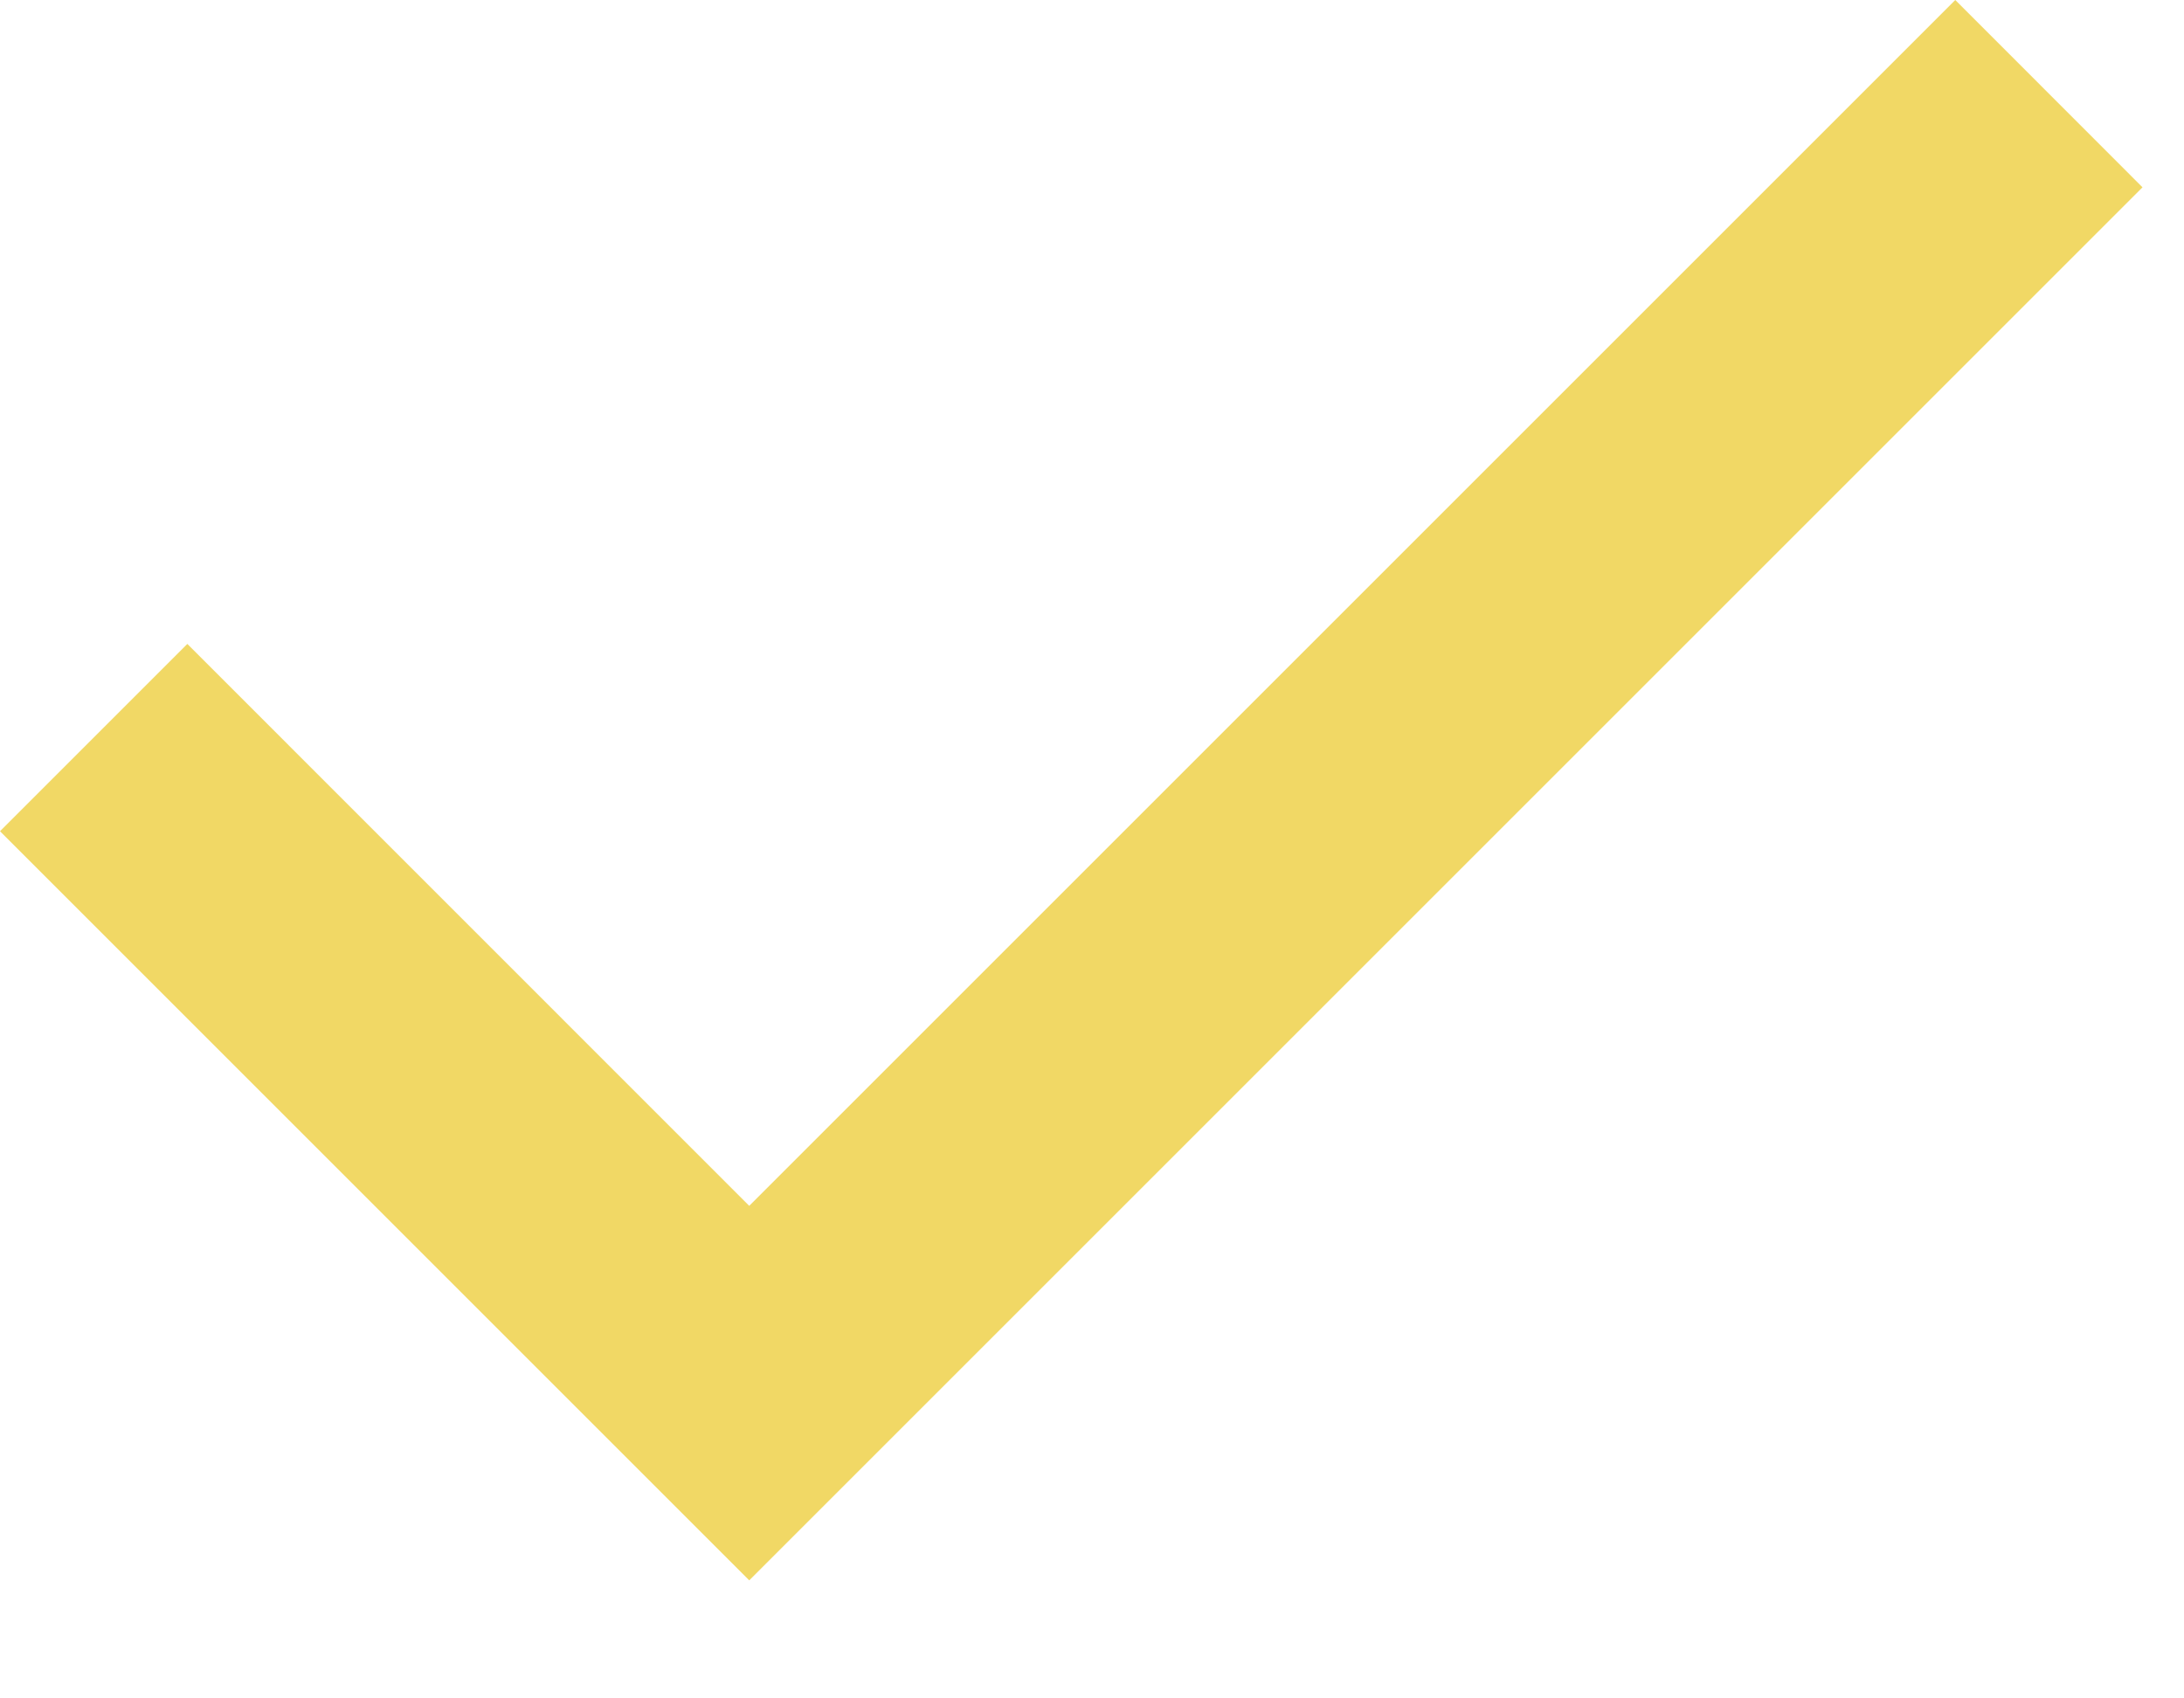
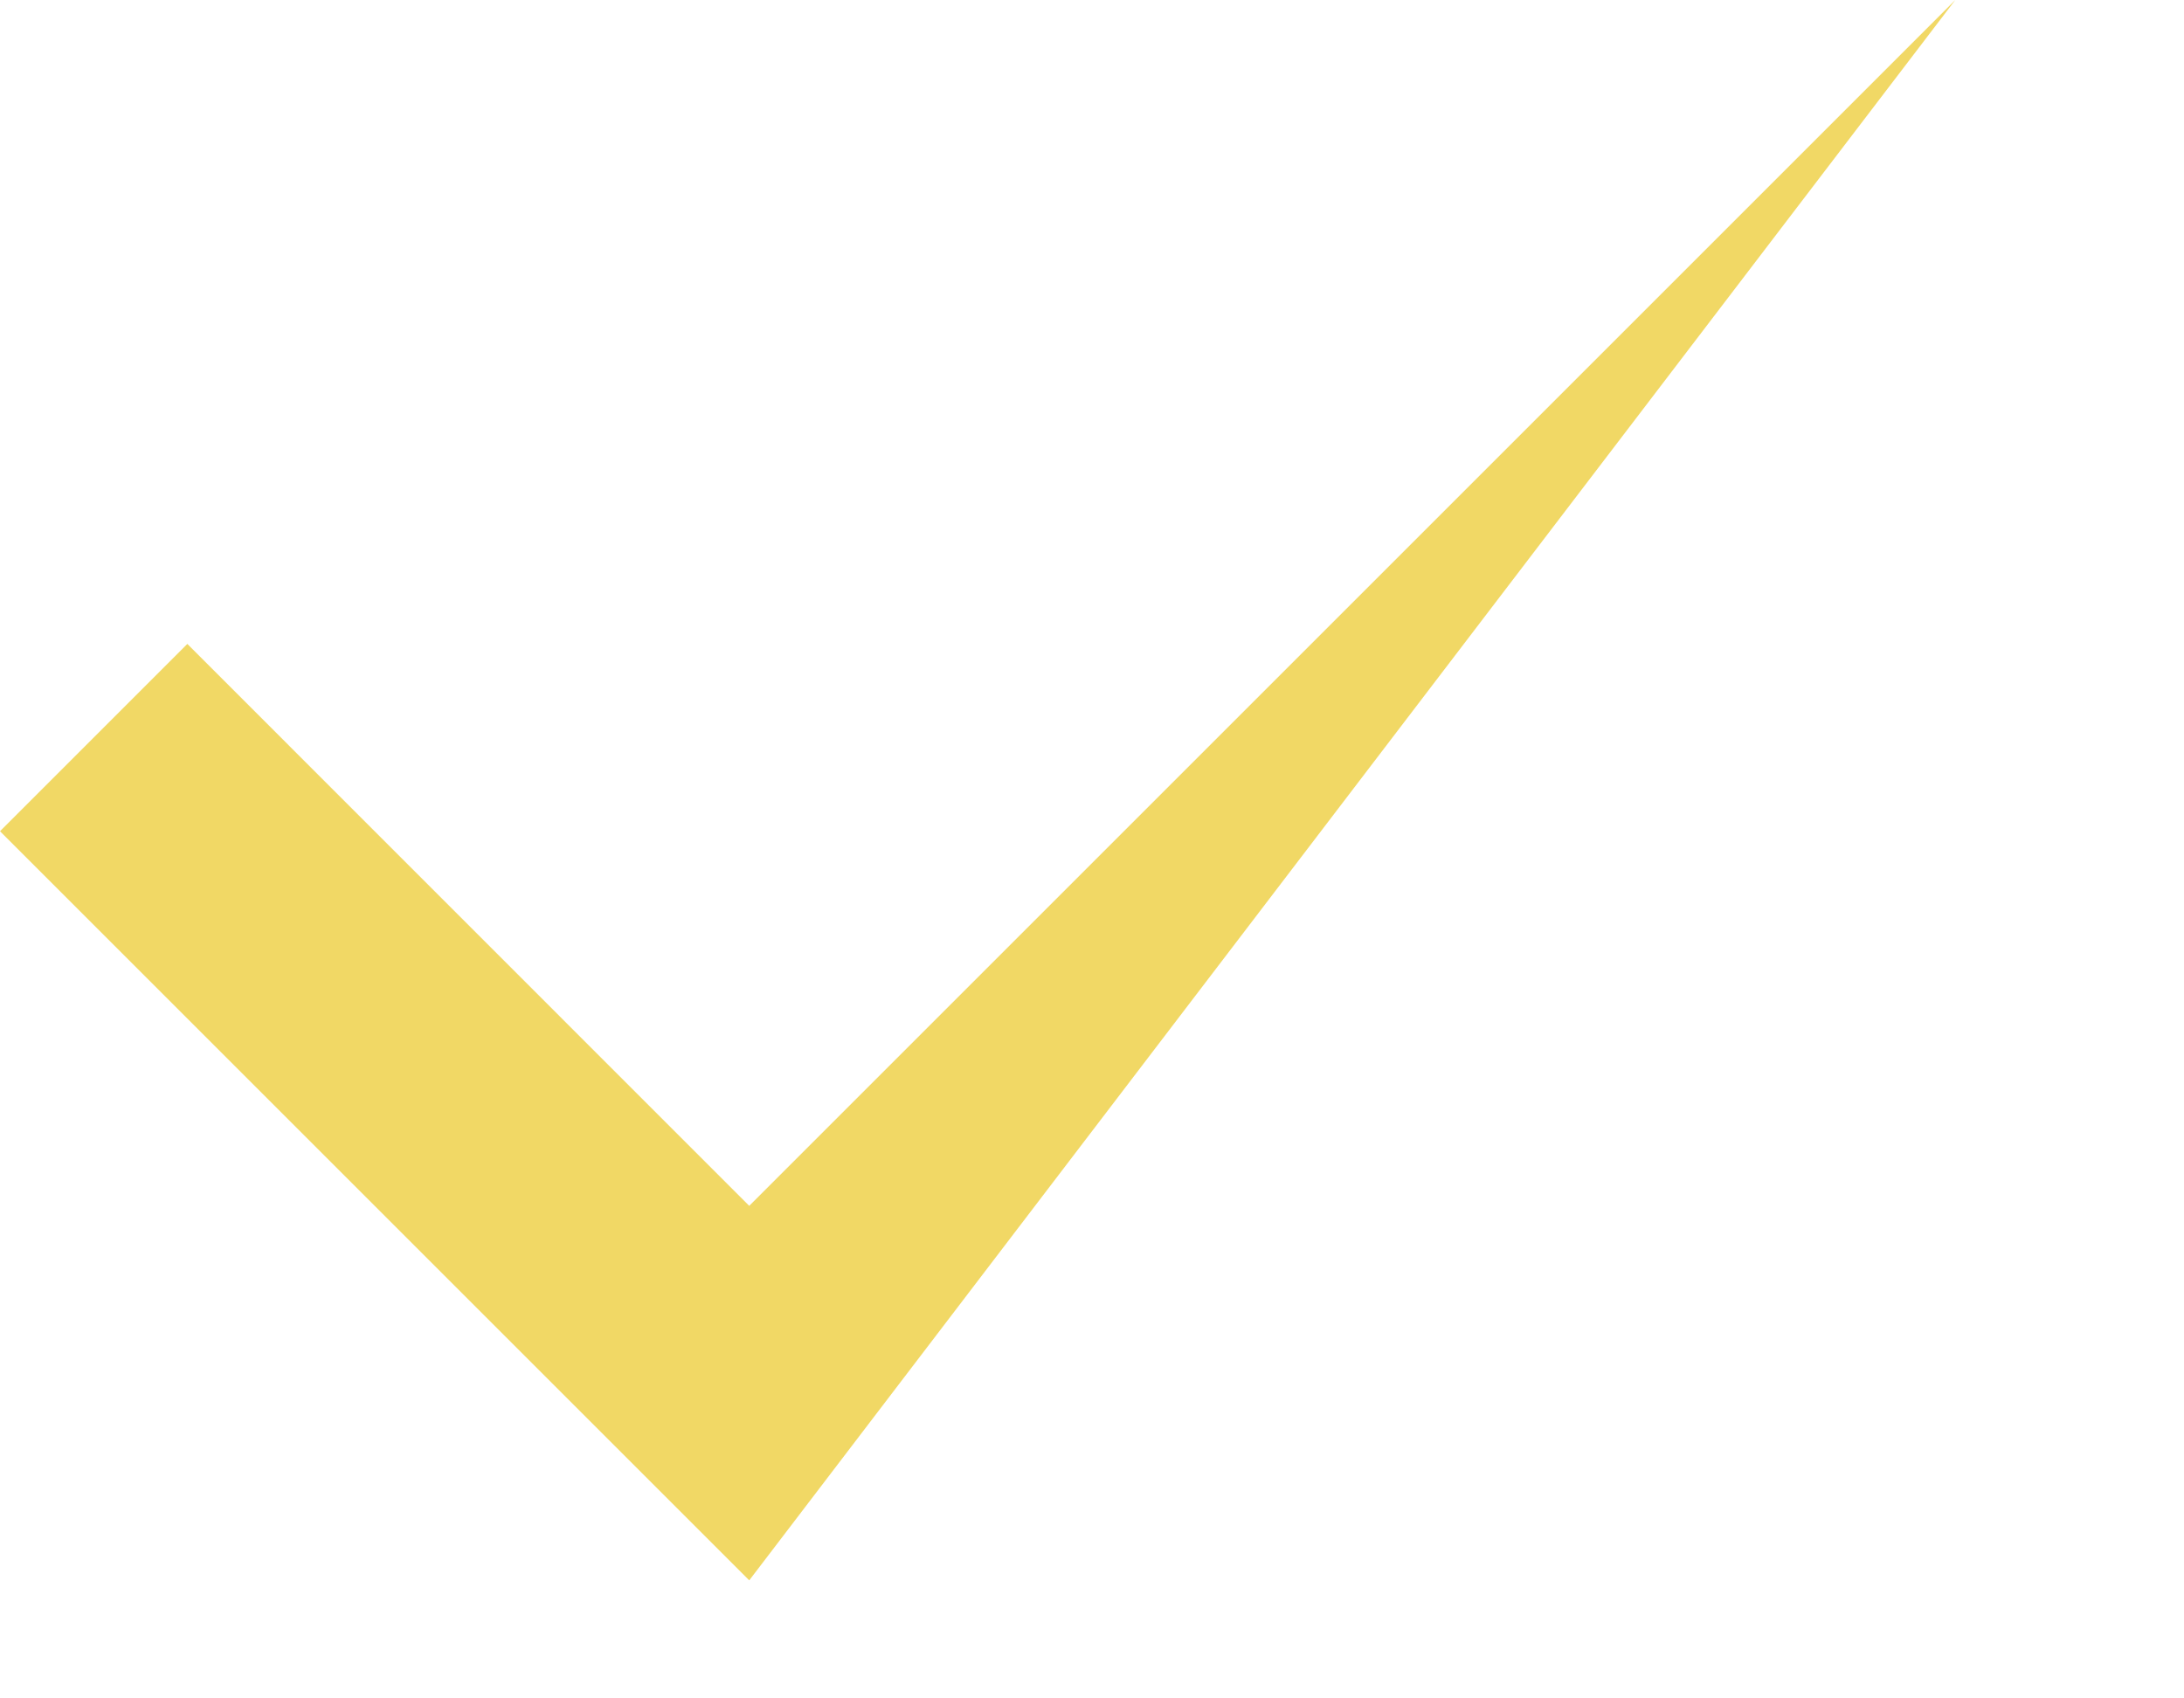
<svg xmlns="http://www.w3.org/2000/svg" width="18" height="14" viewBox="0 0 18 14" fill="none">
-   <path d="M6.175 13.027L0 6.852L1.544 5.308L6.175 9.94L16.115 0L17.658 1.544L6.175 13.027Z" fill="#F1D865" />
+   <path d="M6.175 13.027L0 6.852L1.544 5.308L6.175 9.94L16.115 0L6.175 13.027Z" fill="#F1D865" />
</svg>